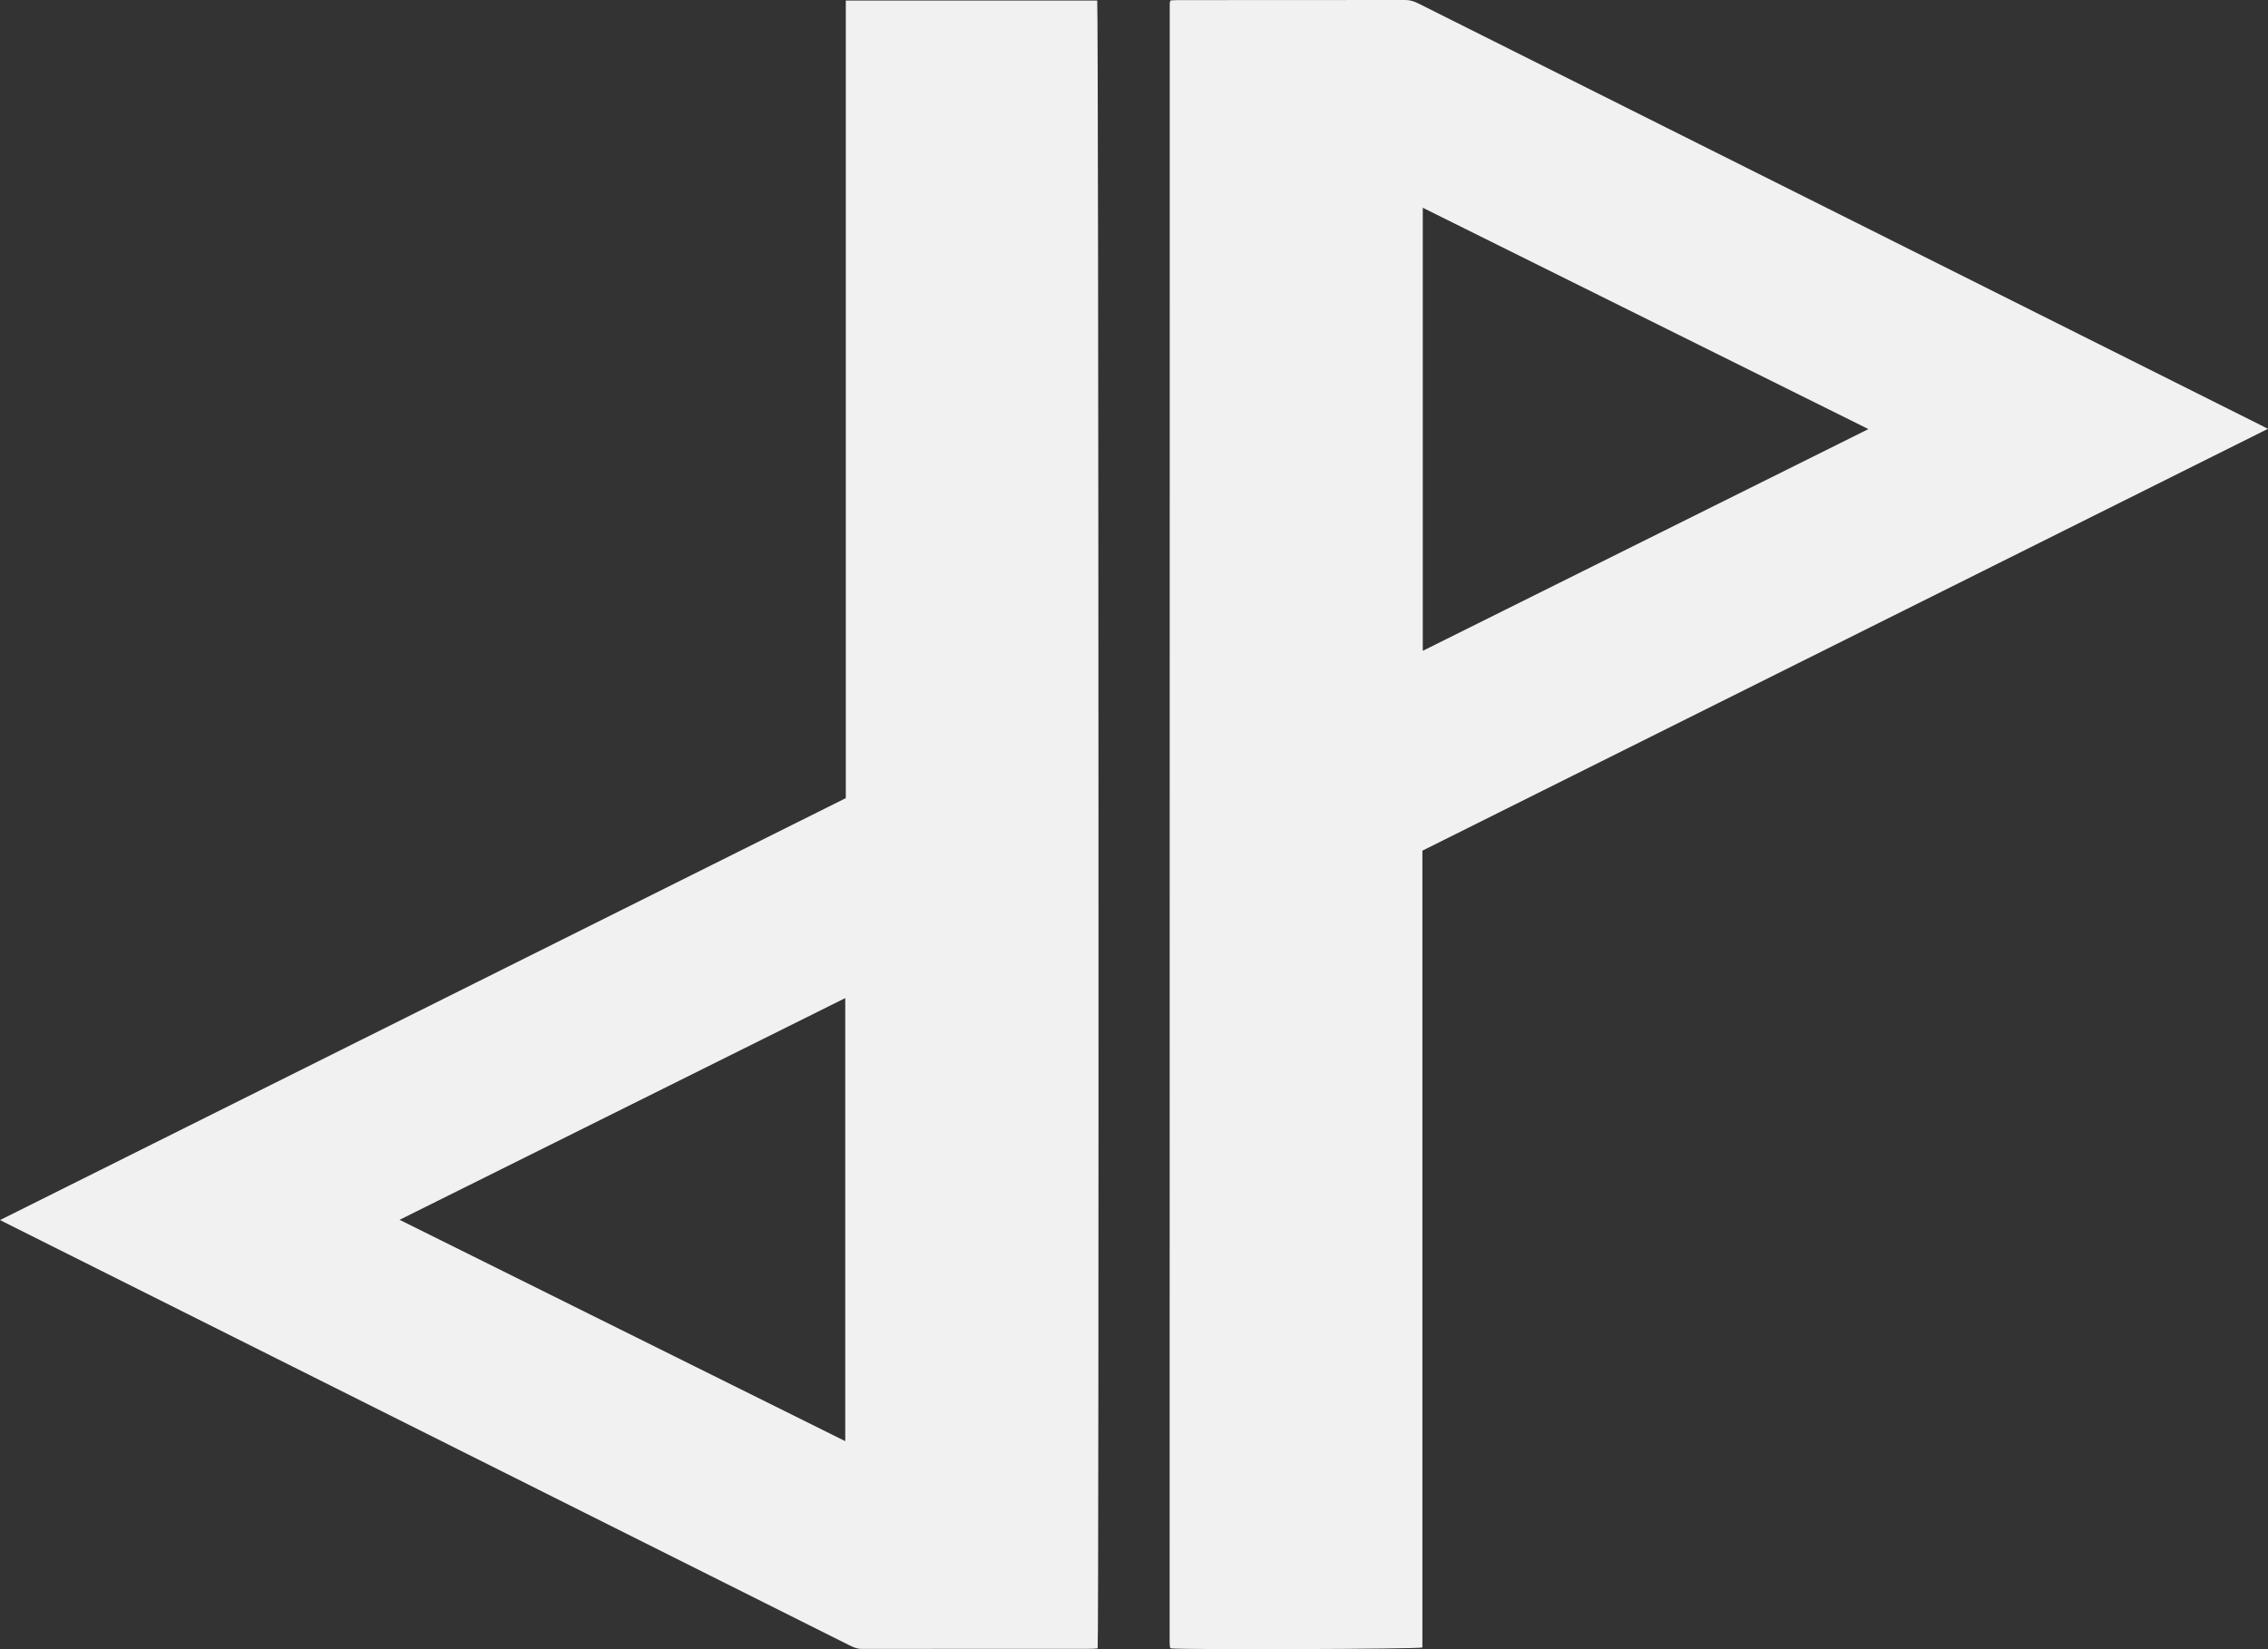
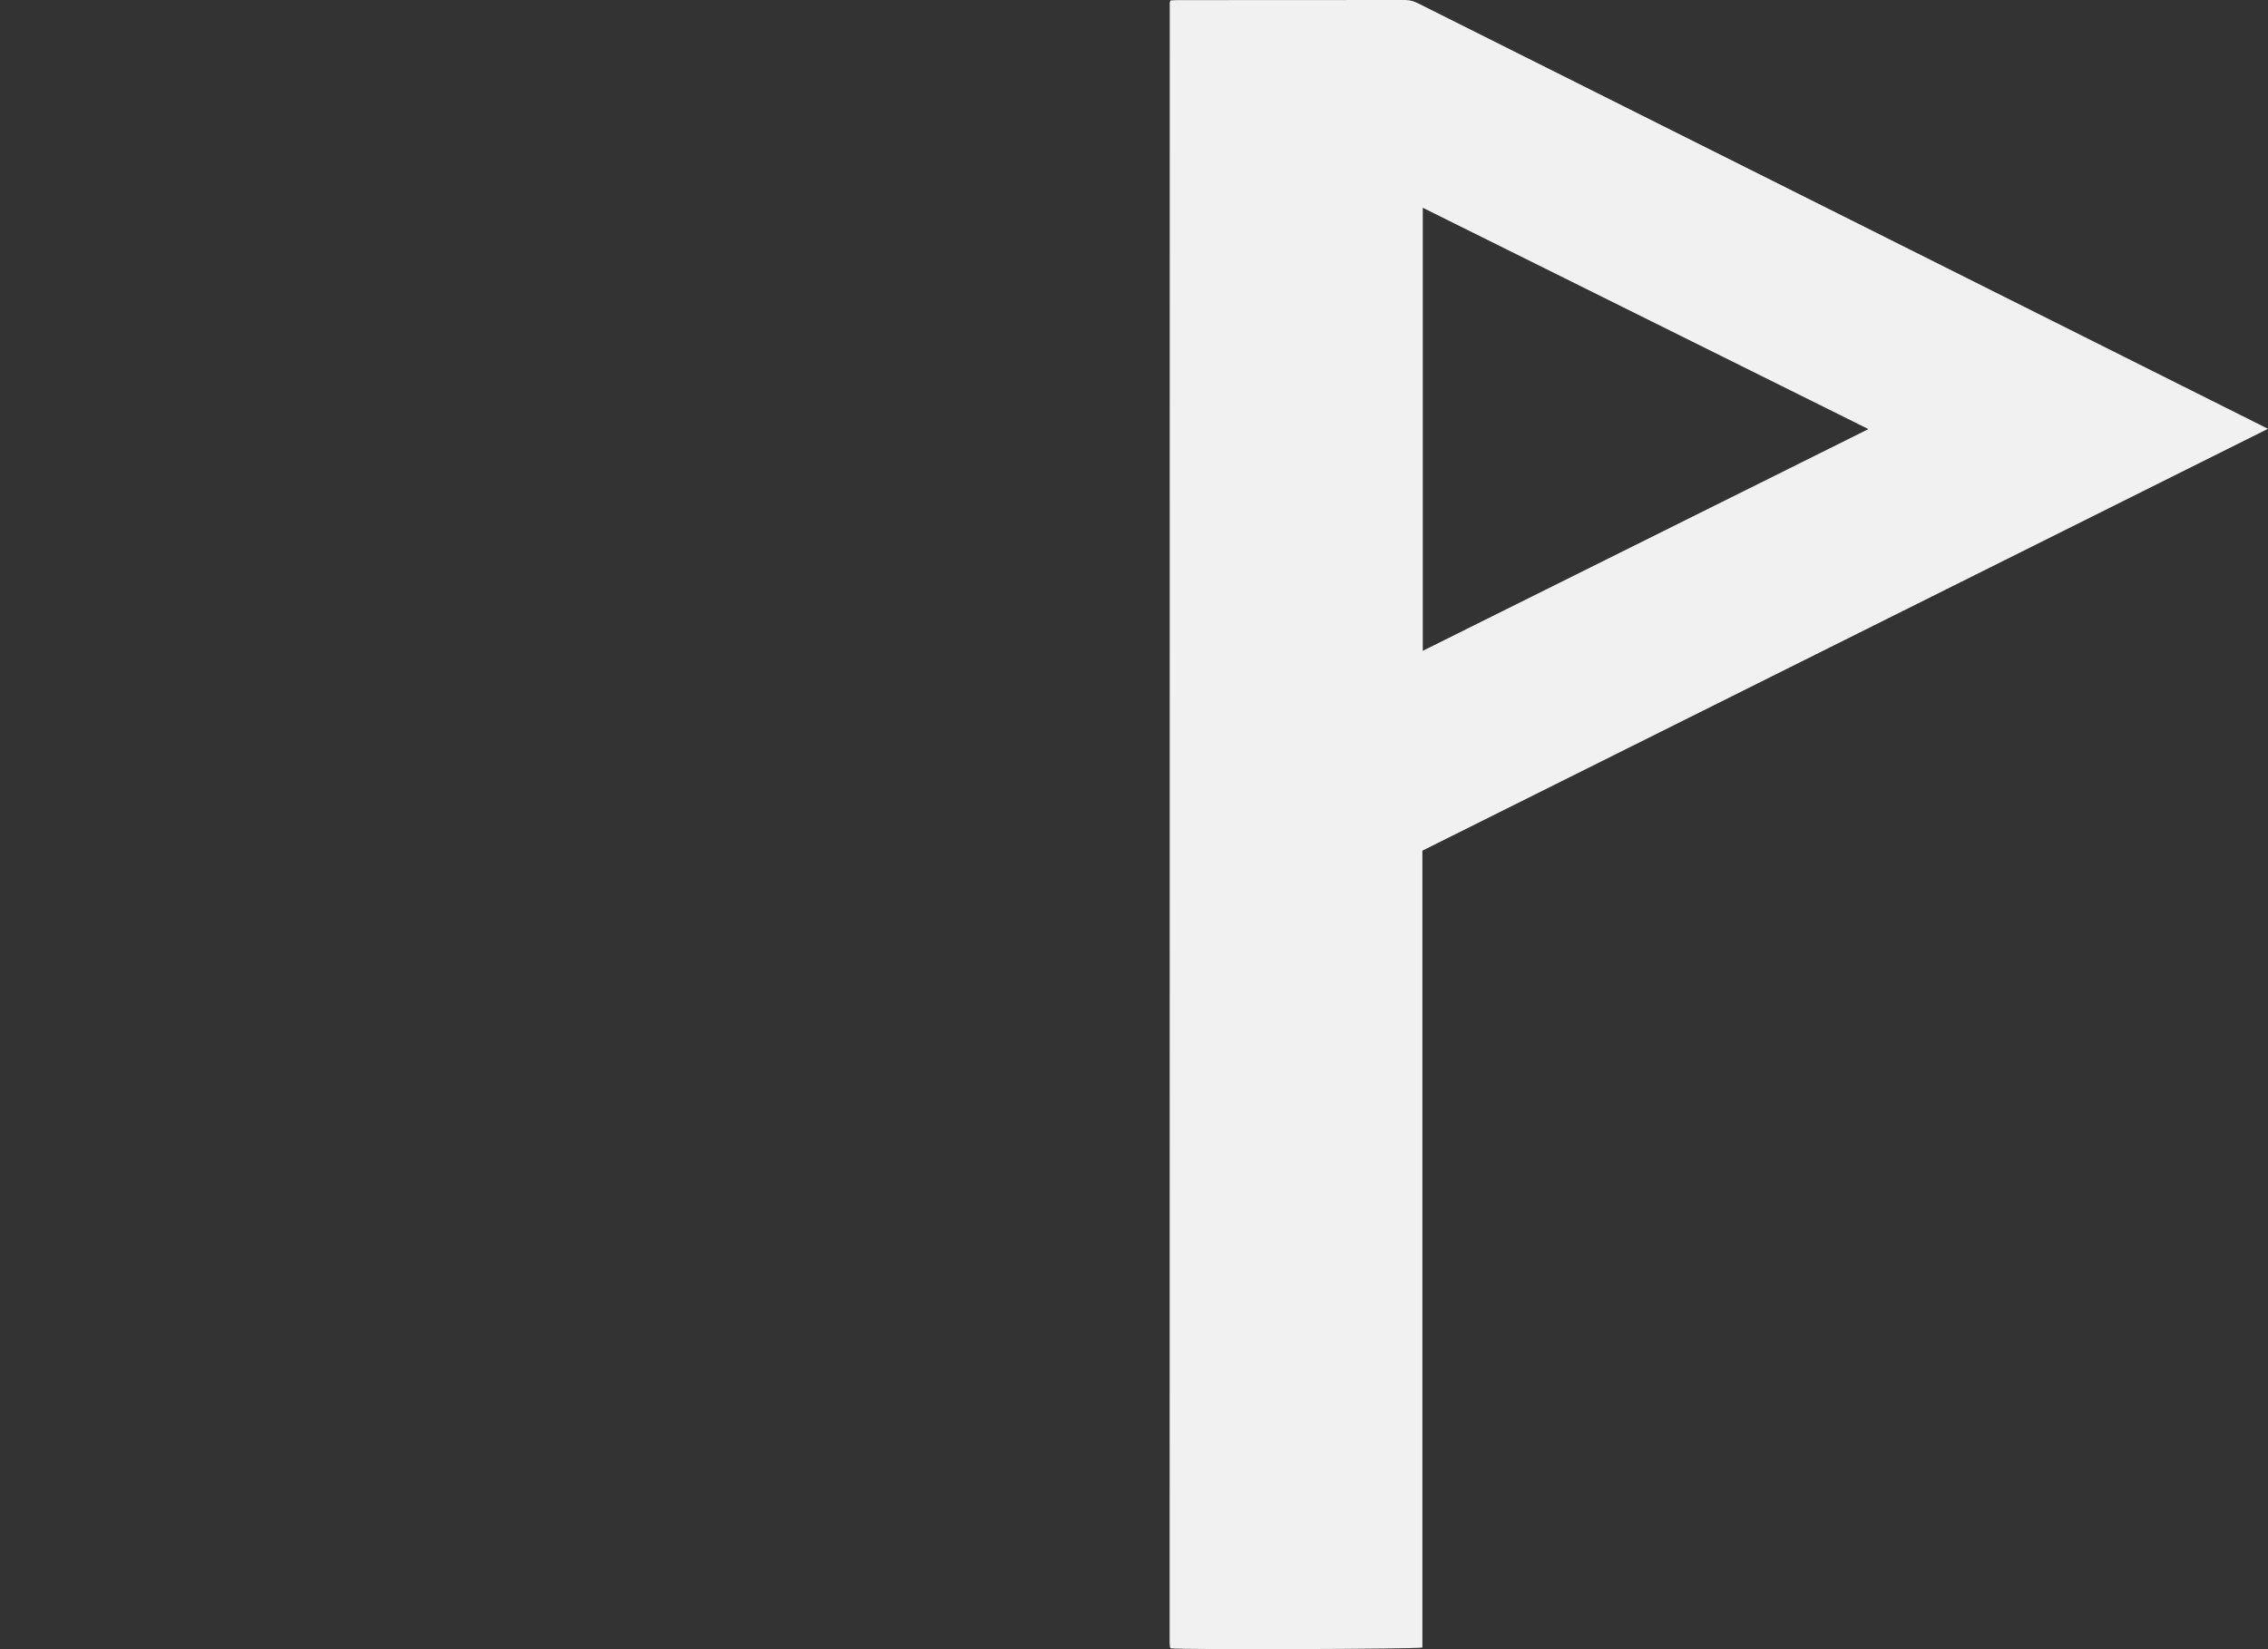
<svg xmlns="http://www.w3.org/2000/svg" id="Layer_1" data-name="Layer 1" viewBox="0 0 775.1 563.7">
  <rect x="0" y="0" width="775.1" height="563.7" fill="#333333" stroke="none" />
  <defs>
    <style>
      .cls-1 {
        fill: #f1f1f1;
      }
    </style>
  </defs>
  <path class="cls-1" d="M400.05,.15c.75-.04,1.53-.11,2.31-.11,25.98,0,51.97,0,77.95-.04,1.68,0,3.1,.51,4.54,1.24,30.41,15.24,60.83,30.47,91.25,45.7,65.47,32.78,130.94,65.55,196.41,98.33,.78,.39,1.56,.79,2.58,1.31-96.4,48.1-192.62,96.11-288.98,144.19v272.37c-1.96,.55-80.75,.78-85.93,.3-.06-.05-.12-.1-.18-.16-.05-.06-.13-.12-.14-.18-.05-.55-.13-1.11-.13-1.66,0-186.83,.02-373.65,.04-560.48,0-.22,.14-.44,.27-.81Zm86.19,70.86V222.46c50.8-25.28,101.33-50.43,152.3-75.79-50.95-25.31-101.44-50.4-152.3-75.66Z" />
-   <path class="cls-1" d="M0,417.04c96.5-48.15,192.72-96.16,289.06-144.23V.19h85.92c.47,1.81,.63,559.71,.15,563.24-.64,.05-1.33,.15-2.02,.15-26.22,0-52.45,0-78.67,.03-1.62,0-2.93-.61-4.28-1.29-30.13-15.09-60.27-30.17-90.4-45.26-65.76-32.92-131.52-65.84-197.27-98.77-.71-.36-1.42-.72-2.47-1.26Zm288.87,75.58v-151.46c-50.79,25.27-101.33,50.43-152.31,75.79,50.98,25.33,101.52,50.44,152.31,75.66Z" />
</svg>